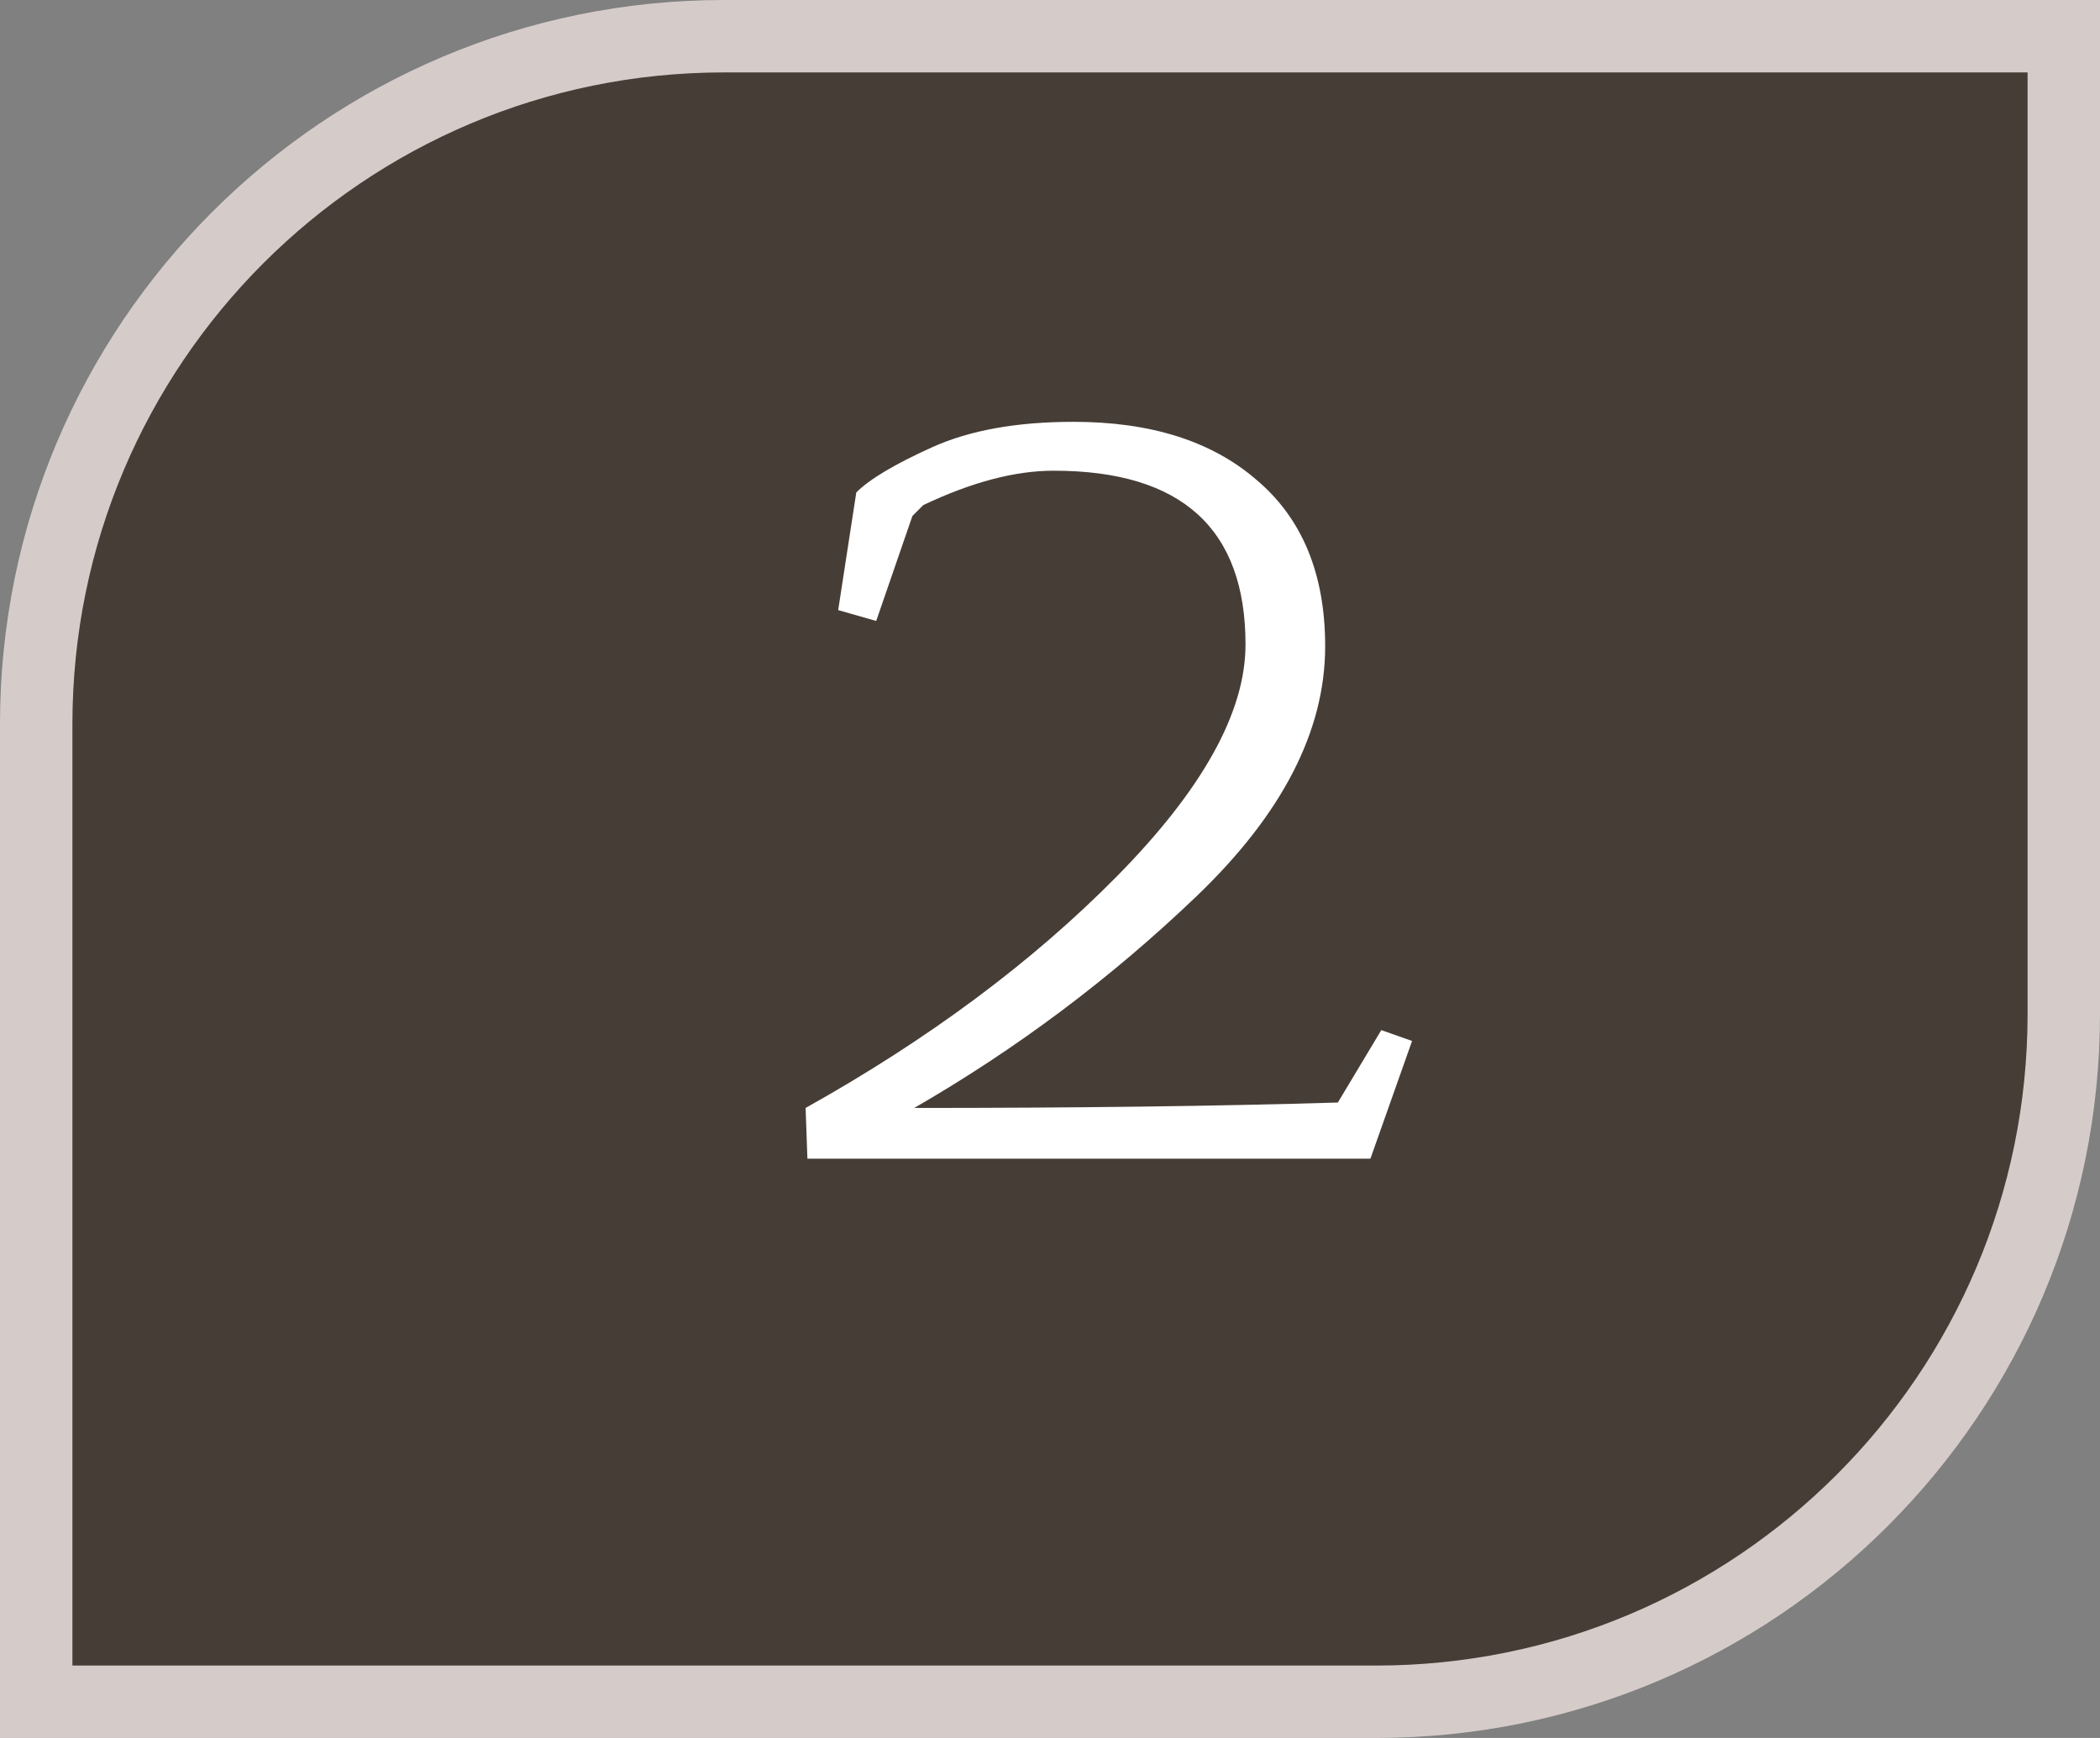
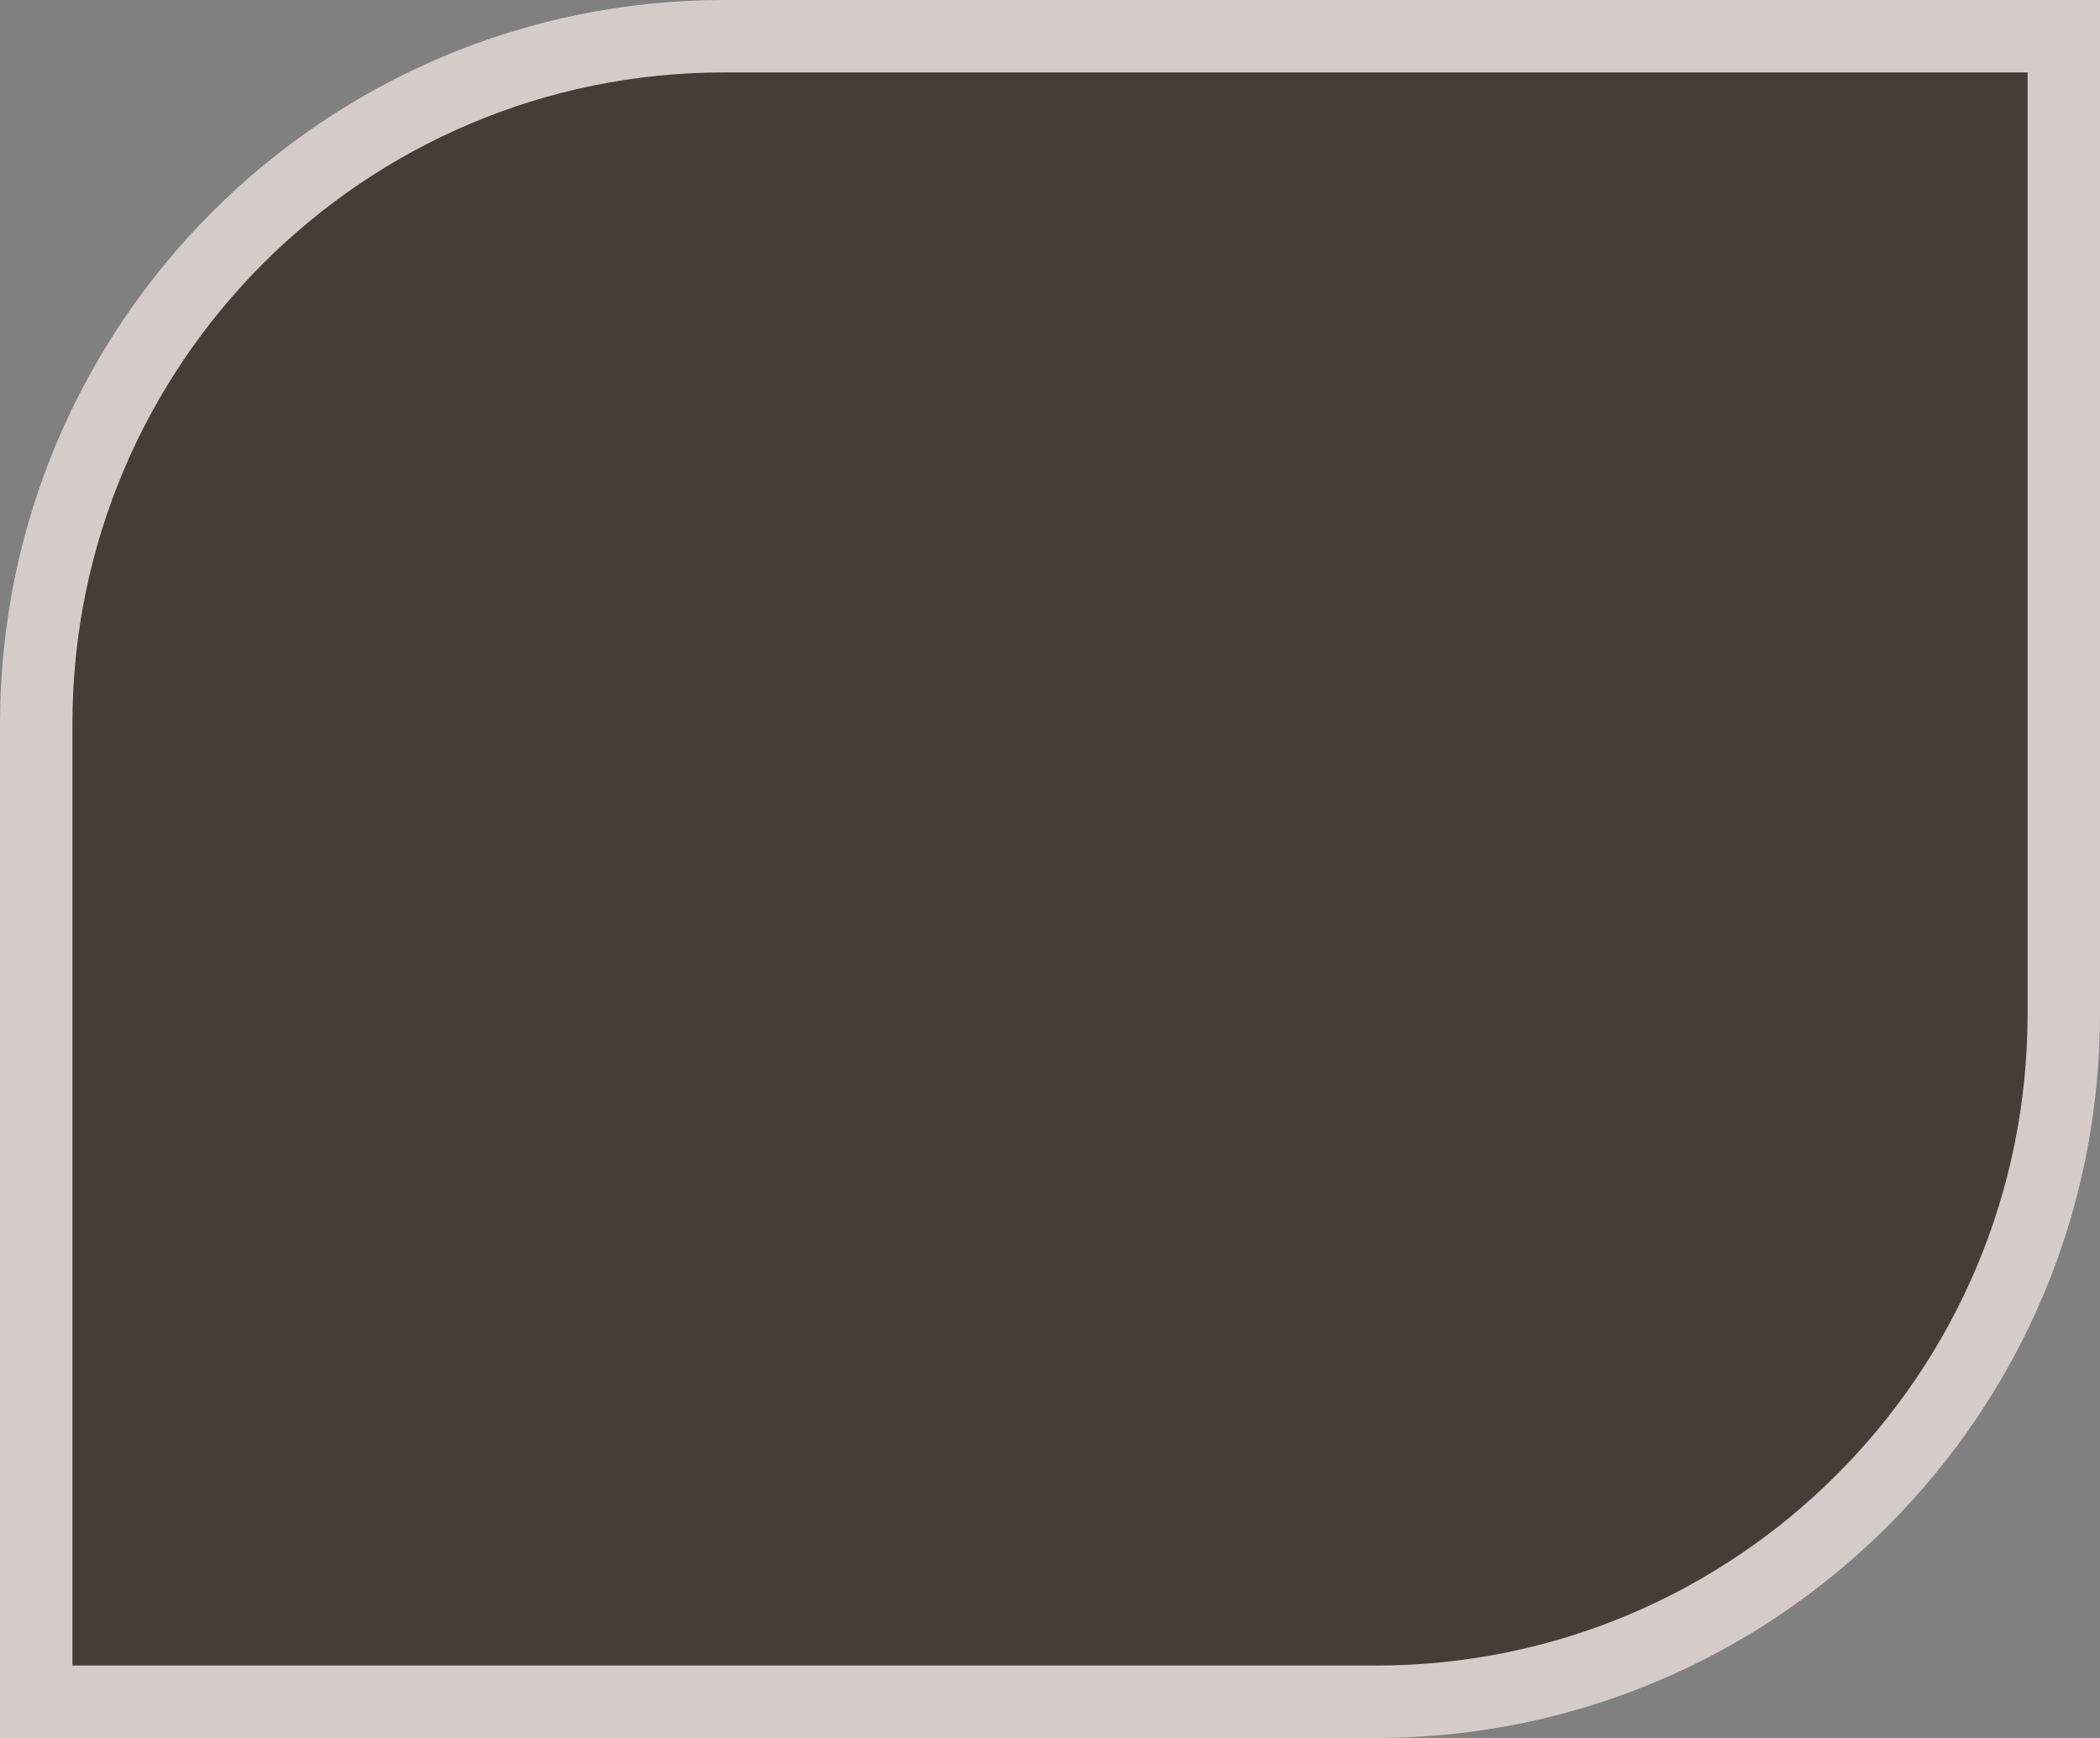
<svg xmlns="http://www.w3.org/2000/svg" width="29" height="24" viewBox="0 0 29 24" fill="none">
  <rect x="0" y="0" width="29" height="24" fill="#808080" stroke="none" />
  <path d="M0.5 10C0.5 4.753 4.753 0.5 10 0.5H28.5V14C28.5 19.247 24.247 23.5 19 23.5H0.5V10Z" fill="#463D36" stroke="#D5CCCA" />
-   <path d="M19.5 14.375L18.925 16H11.15L11.125 15.3C12.825 14.35 14.258 13.283 15.425 12.1C16.608 10.9 17.2 9.833 17.2 8.9C17.2 7.3 16.317 6.5 14.55 6.5C14.017 6.5 13.417 6.658 12.75 6.975L12.6 7.125L12.1 8.575L11.575 8.425L11.825 6.8C12.008 6.617 12.358 6.408 12.875 6.175C13.392 5.942 14.042 5.825 14.825 5.825C15.892 5.825 16.733 6.092 17.35 6.625C17.983 7.158 18.3 7.925 18.3 8.925C18.3 10.092 17.708 11.242 16.525 12.375C15.342 13.508 14.042 14.483 12.625 15.3C14.875 15.3 16.825 15.275 18.475 15.225L19.075 14.225L19.5 14.375Z" fill="white" />
</svg>